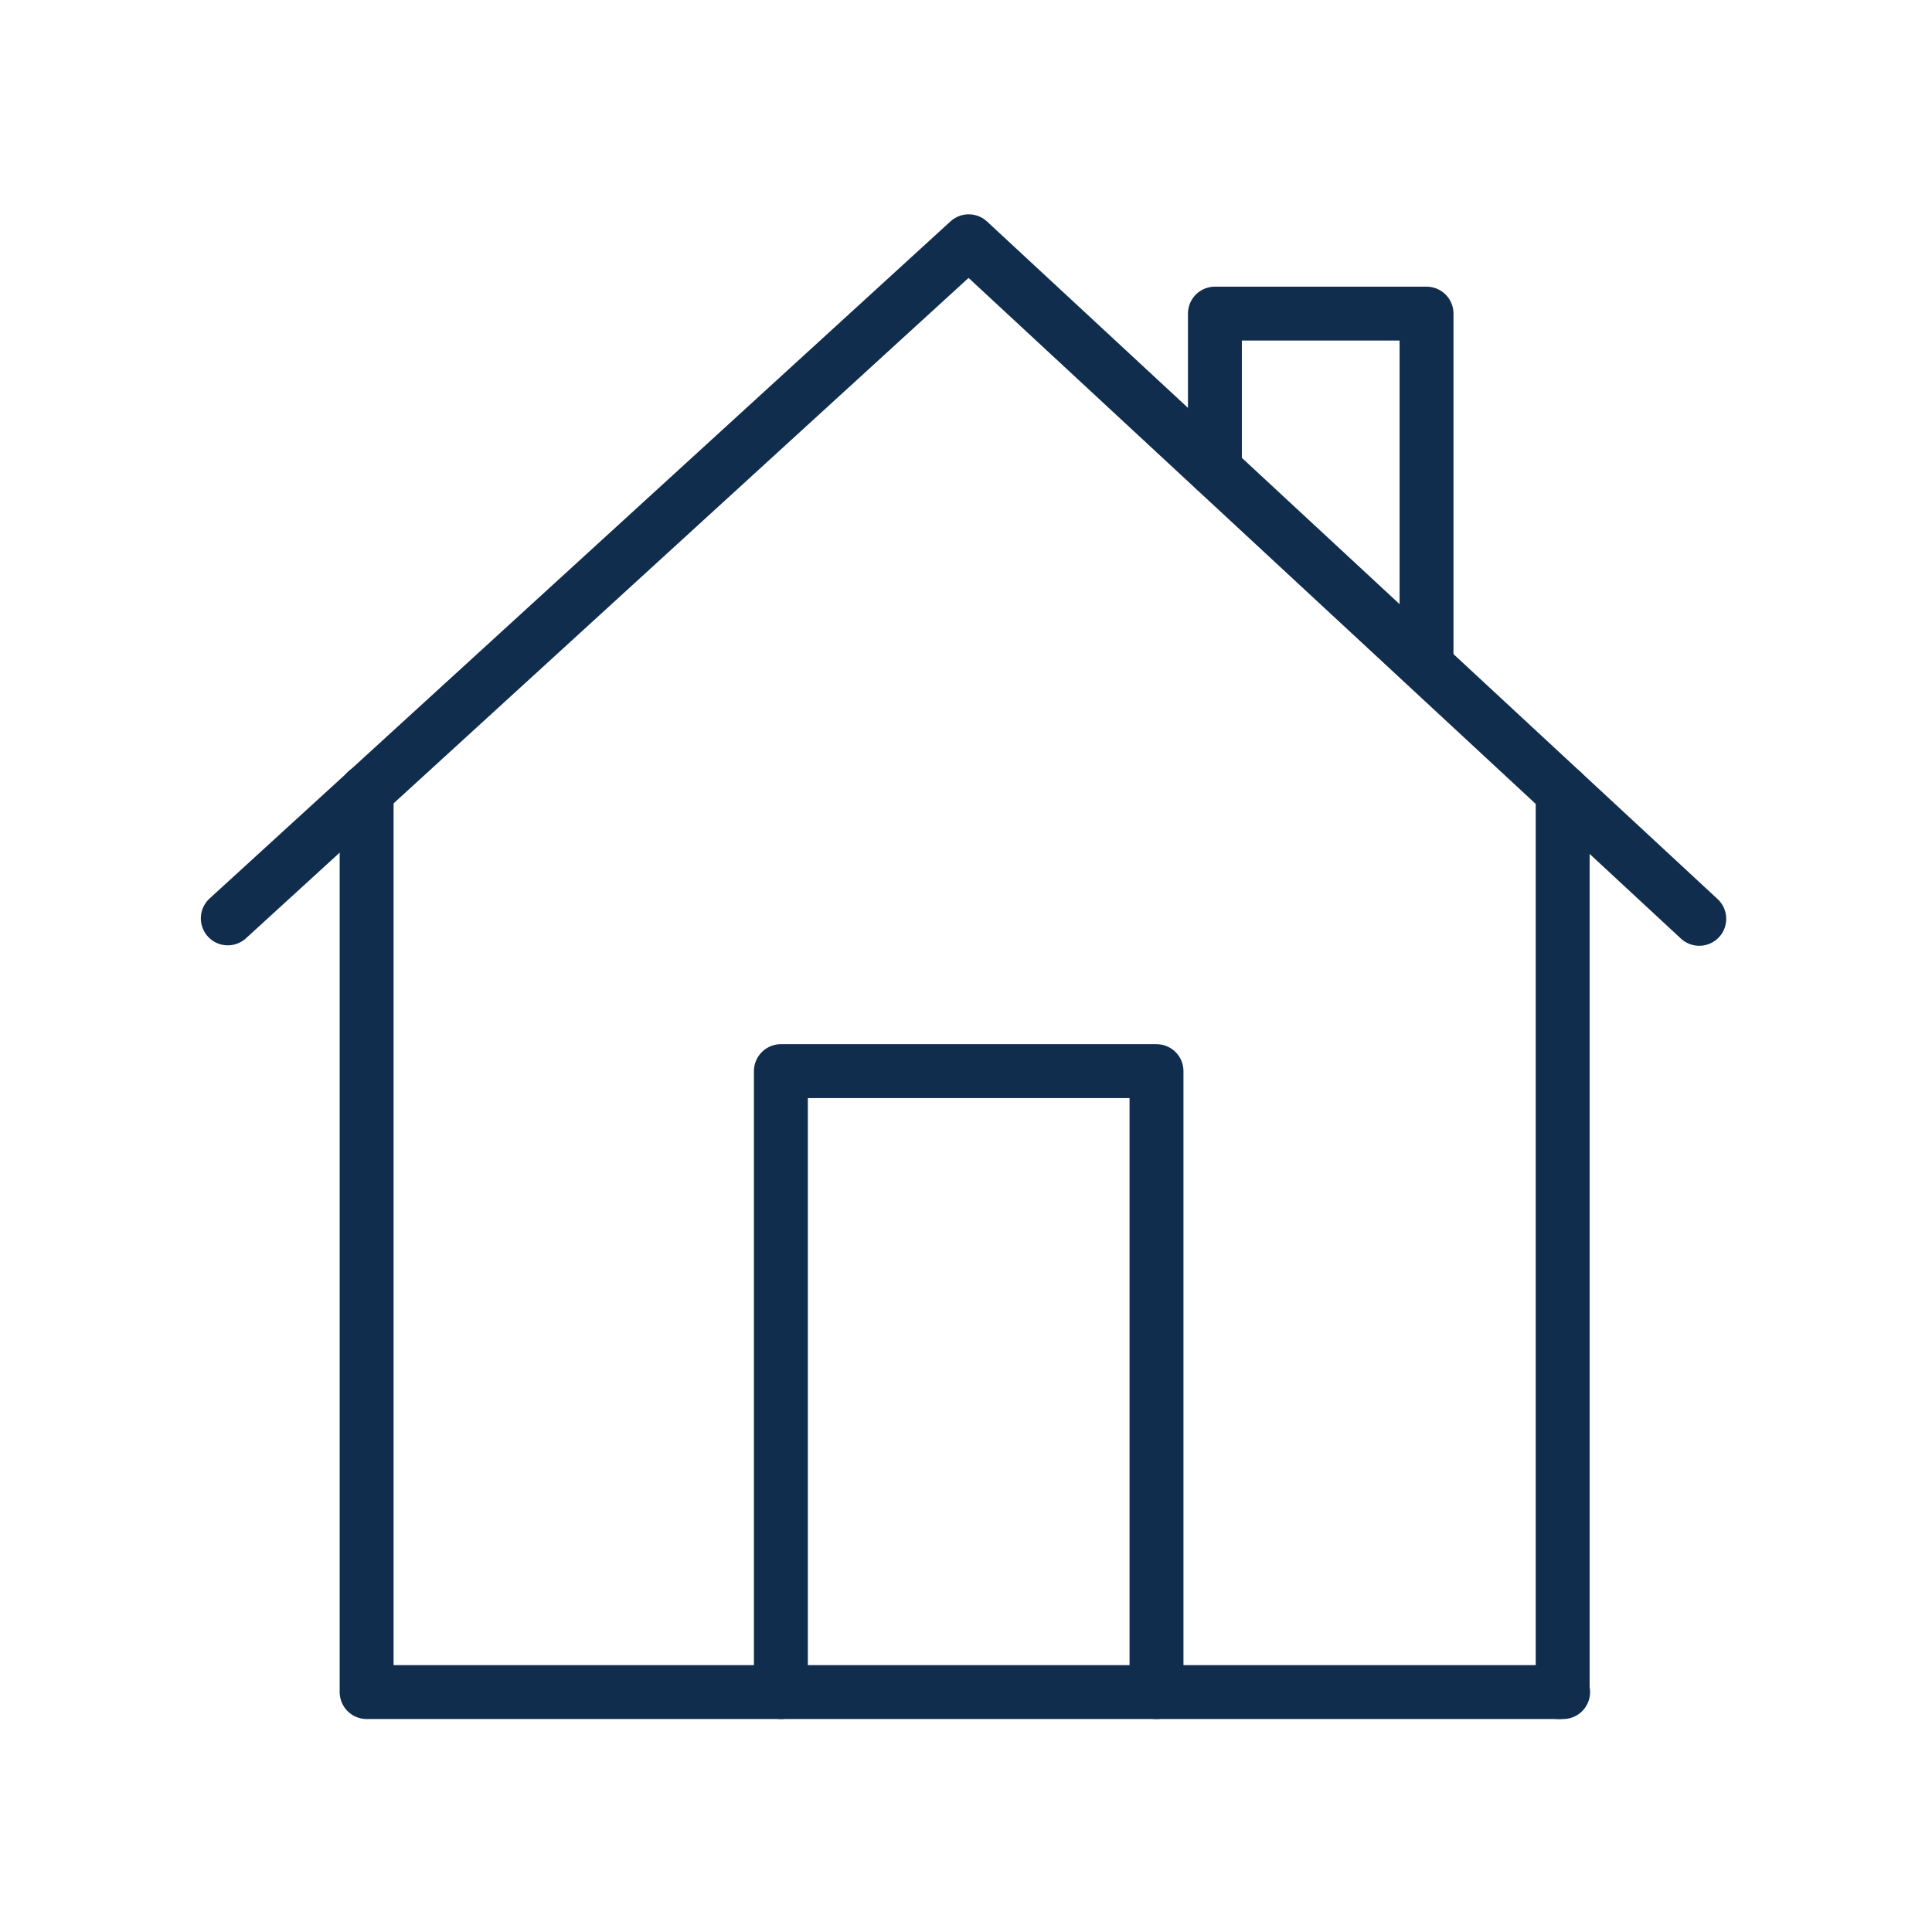
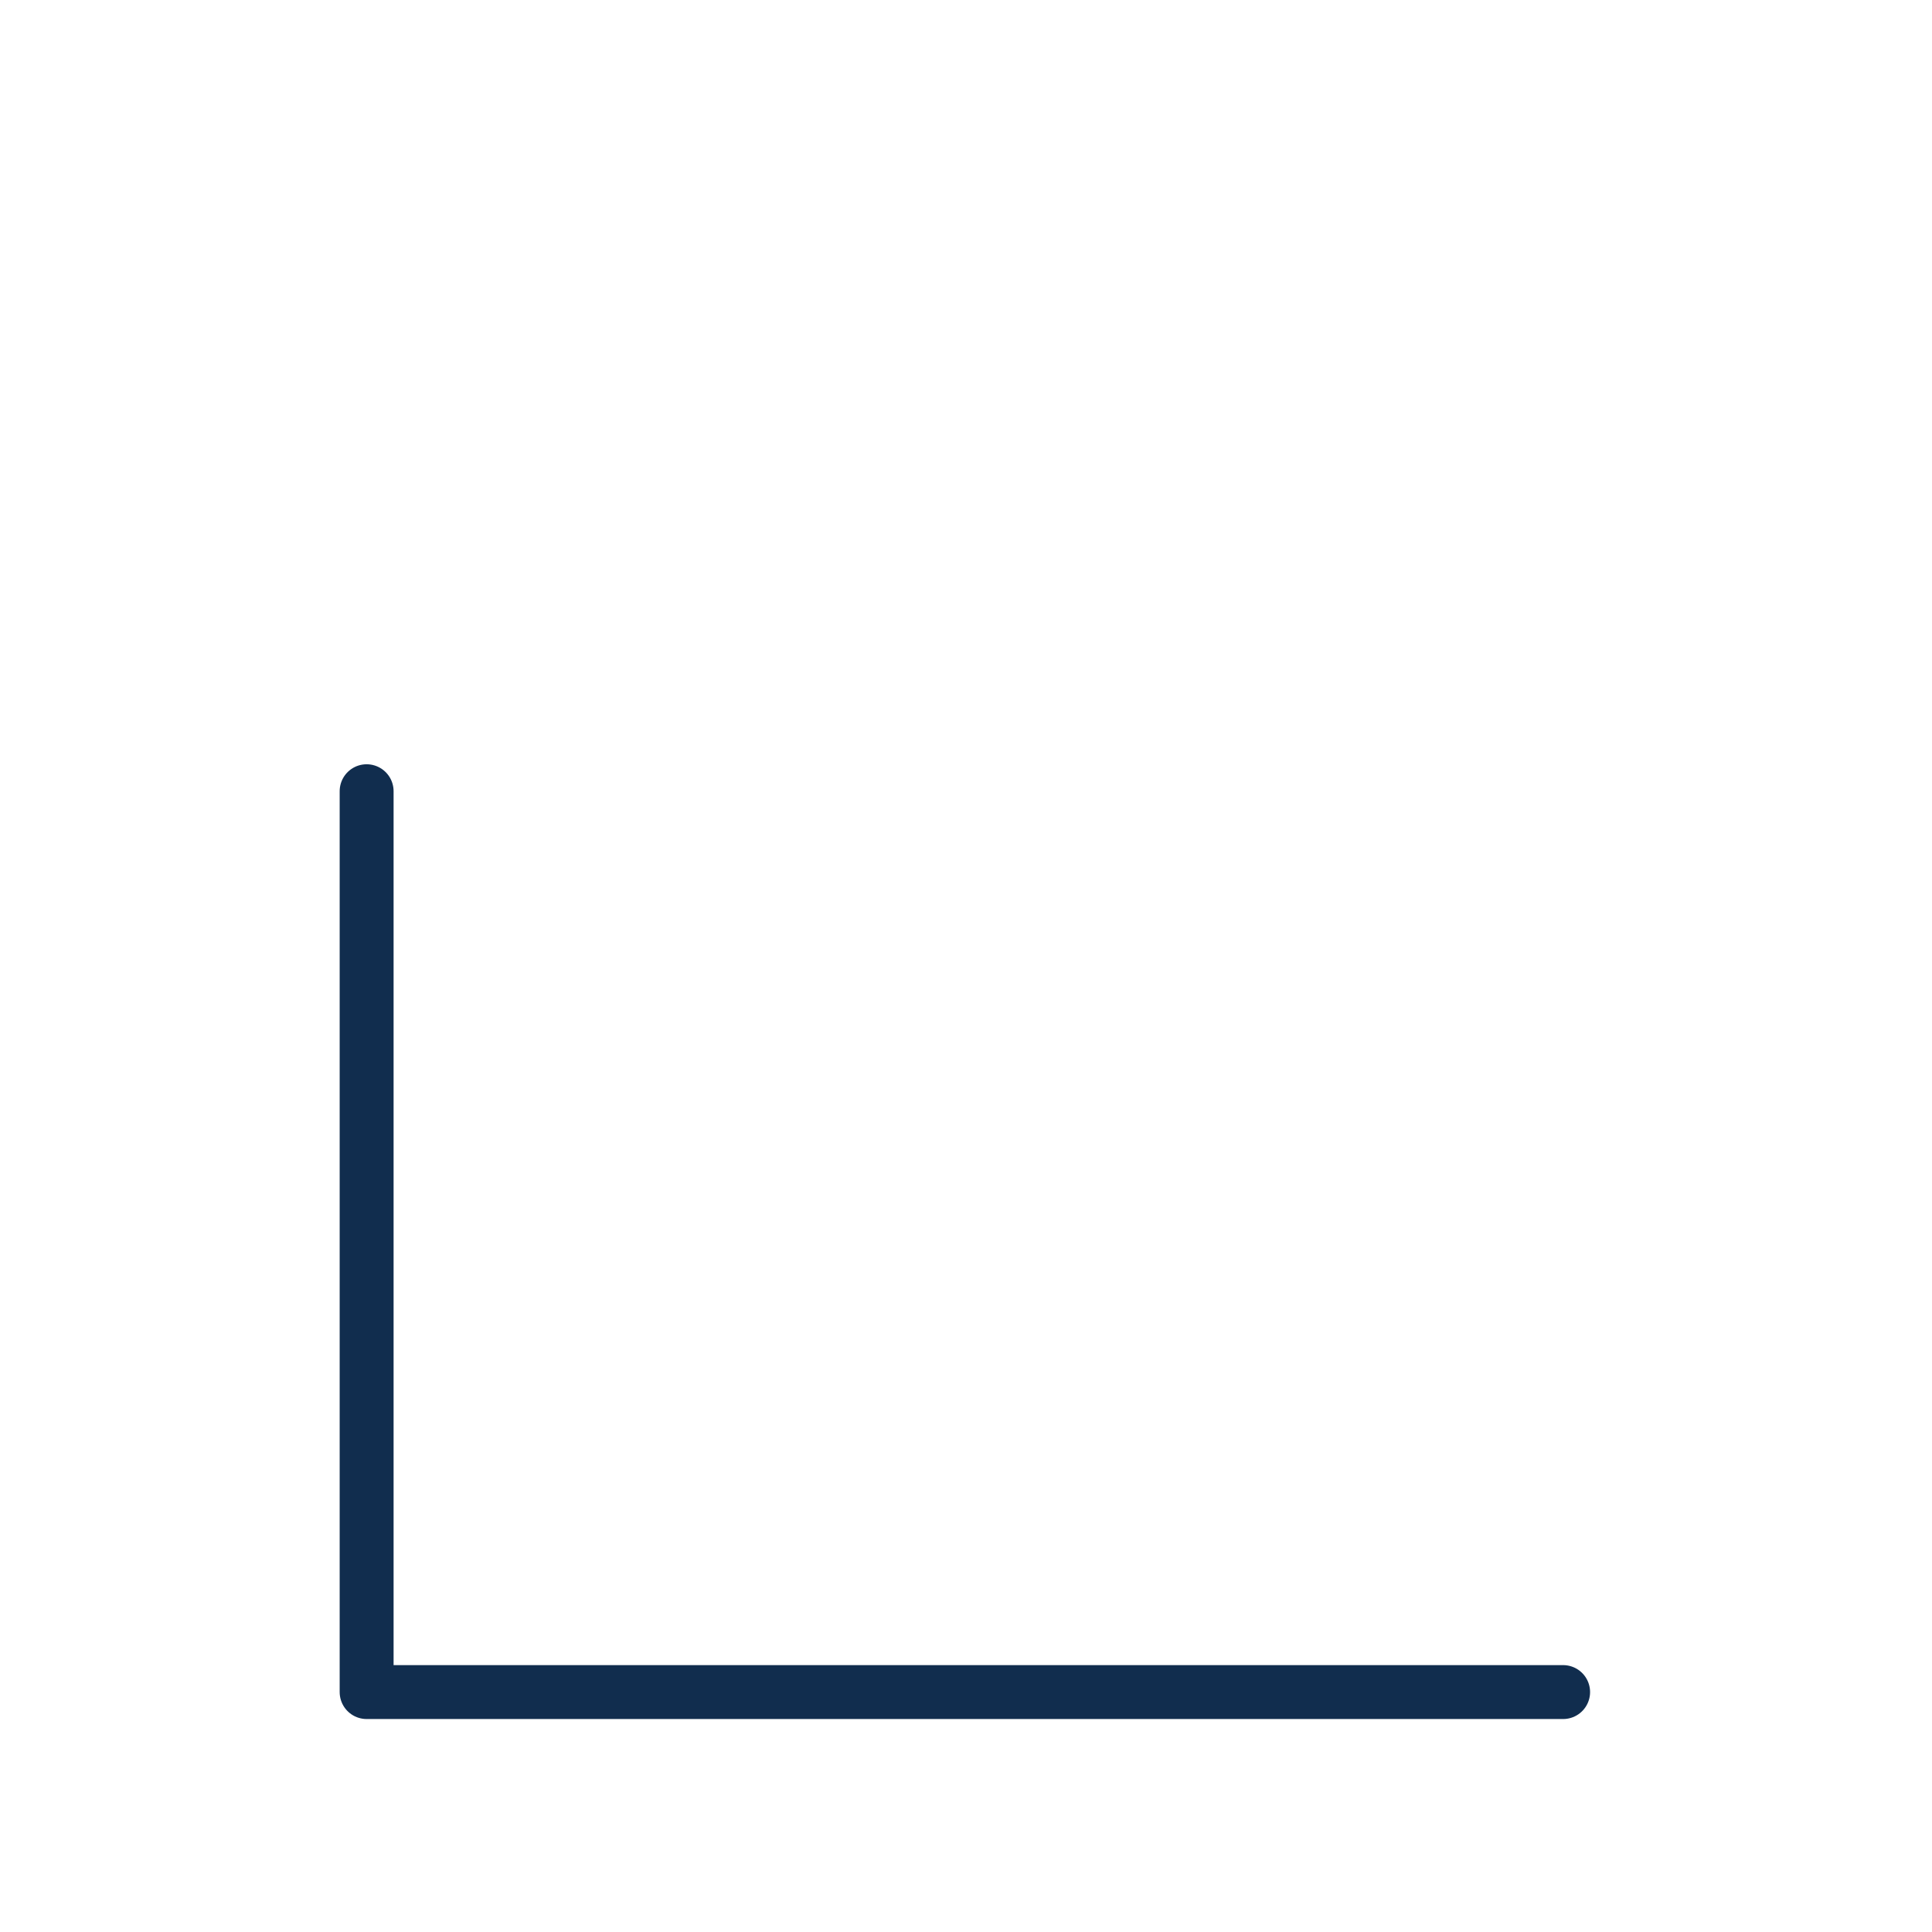
<svg xmlns="http://www.w3.org/2000/svg" width="430" height="430" fill="none" viewBox="0 0 430 430">
  <g stroke="#112d4e" stroke-linecap="round" stroke-linejoin="round" stroke-miterlimit="21.102" stroke-width="12">
-     <path d="m346.9 376.6.9-.1V176.3m-77.4-71.8V69.8h47.1v77.4M173.8 376.6V238.4h83.6v138.2" />
-     <path d="M50.7 204.4 215.6 53.7l162.6 150.8" />
    <path d="M81.6 176.1v200.5h266.3" />
  </g>
</svg>